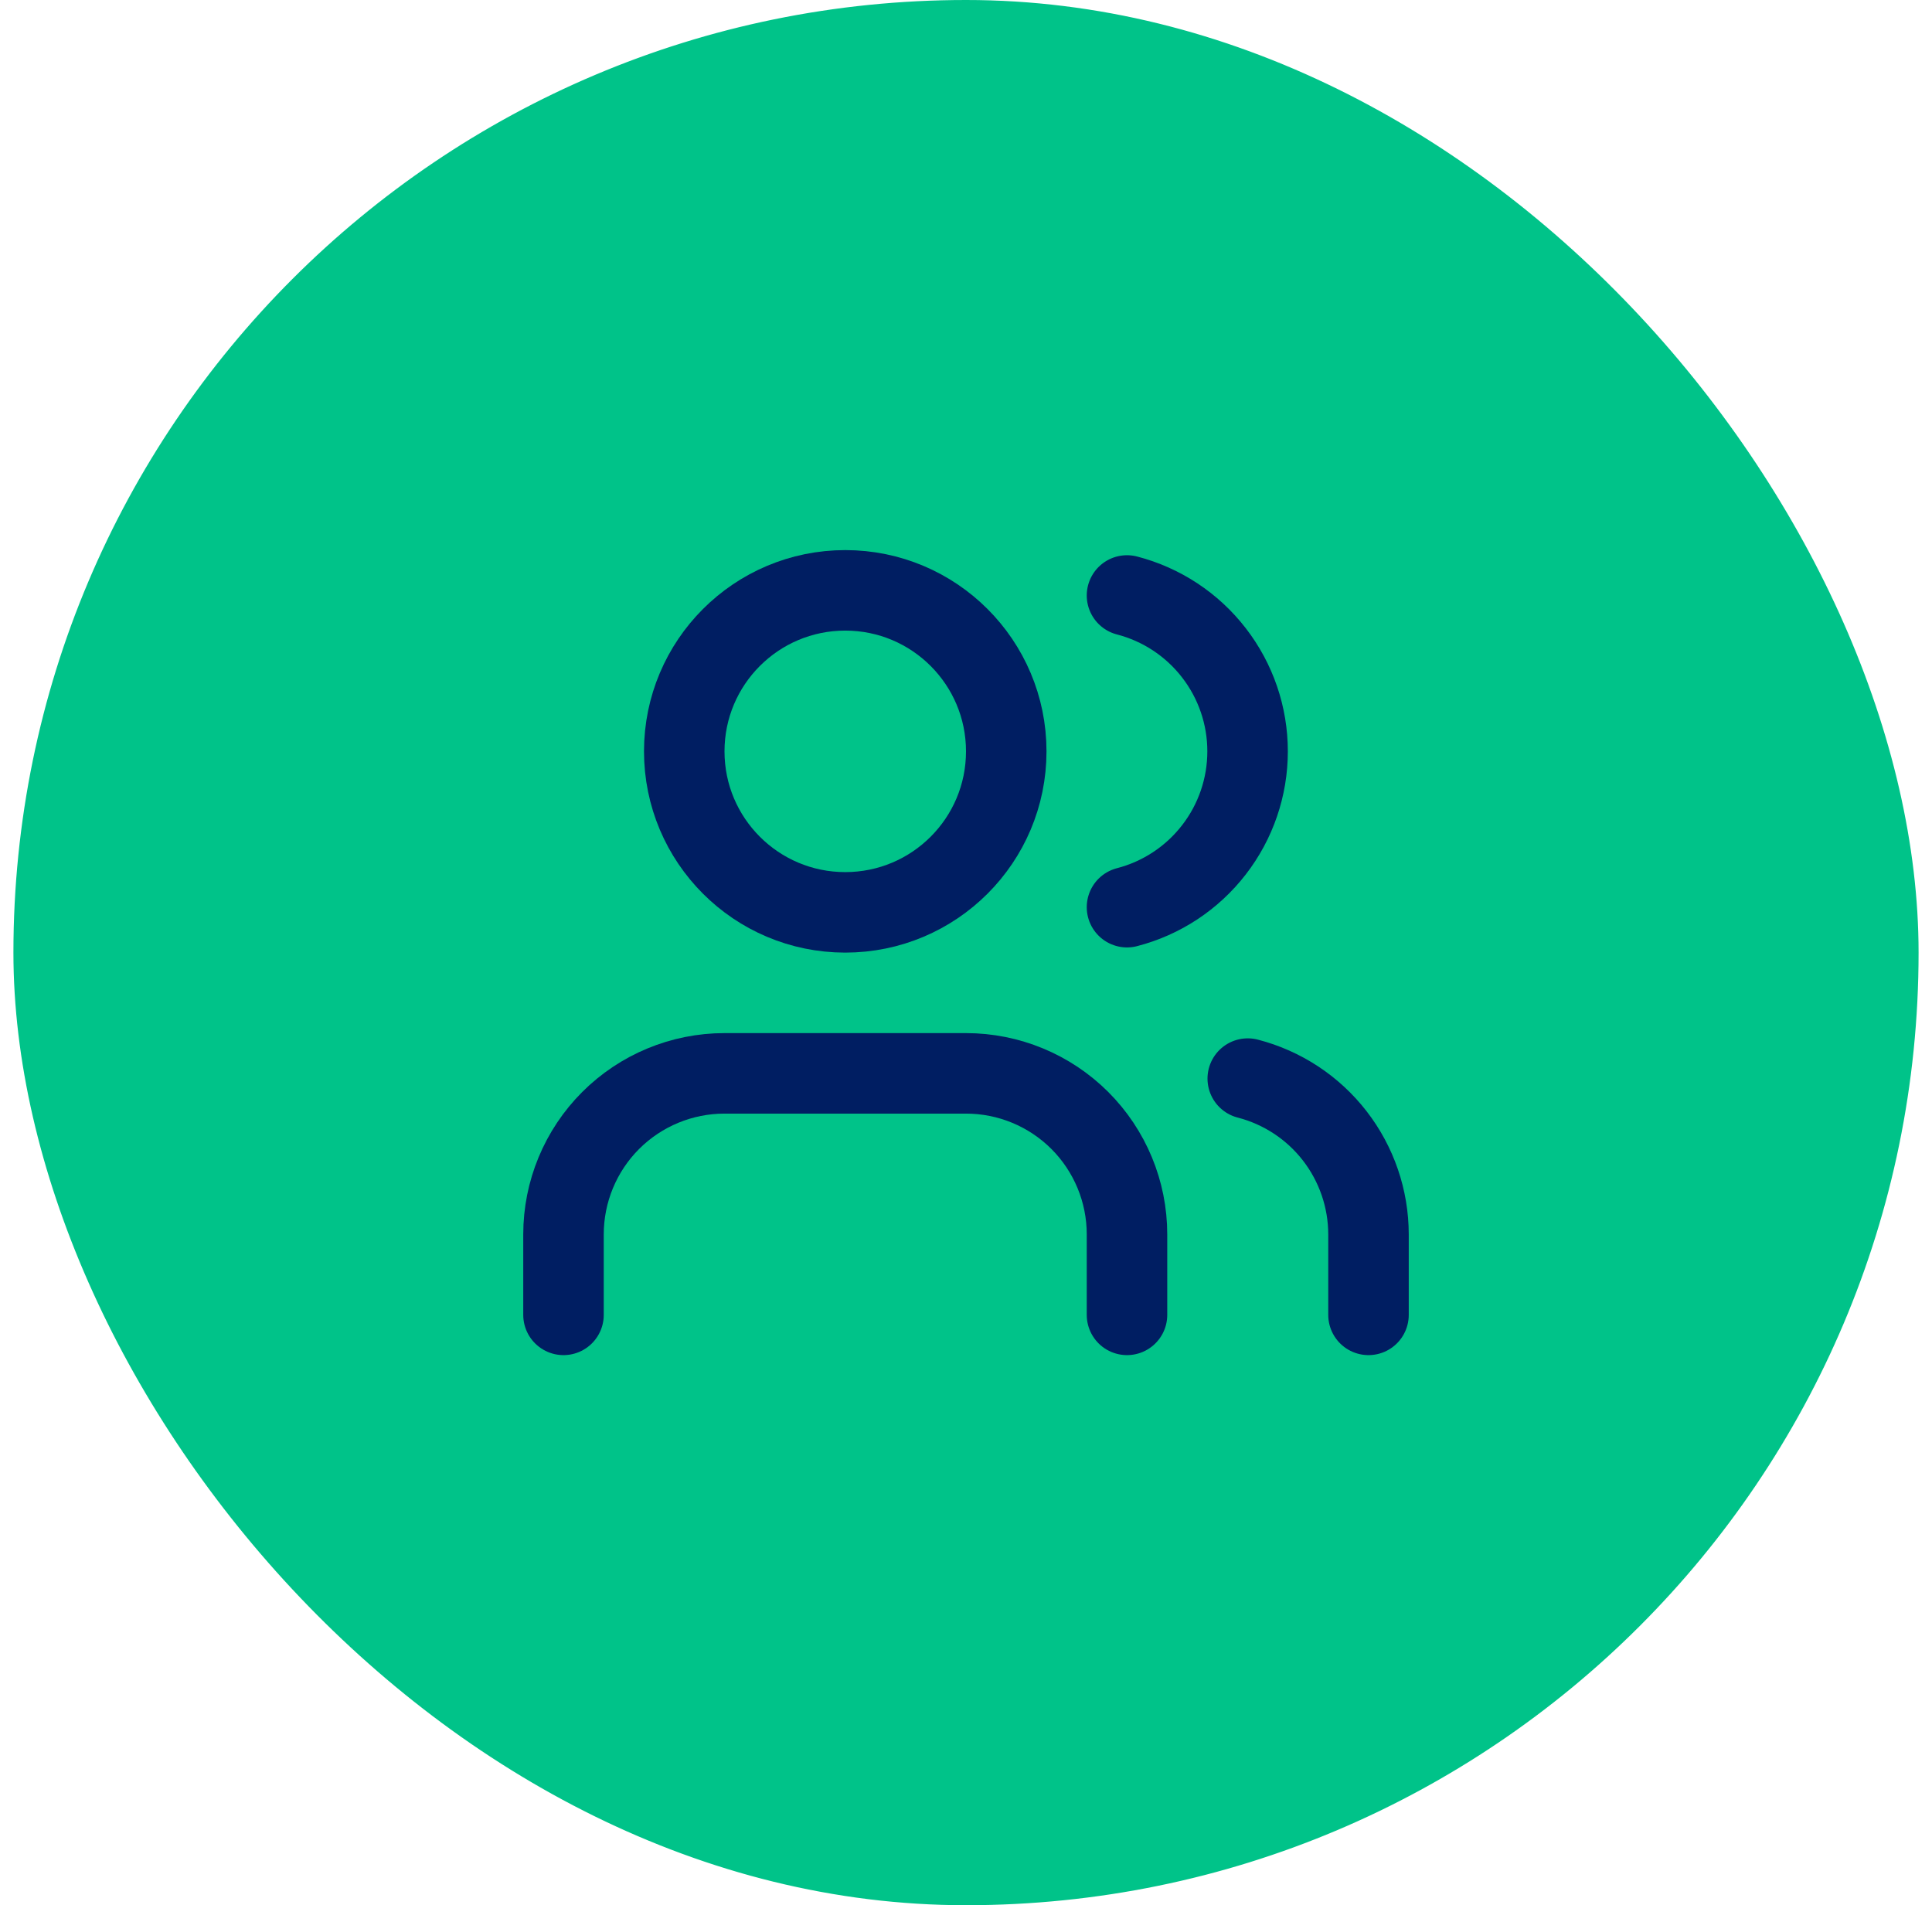
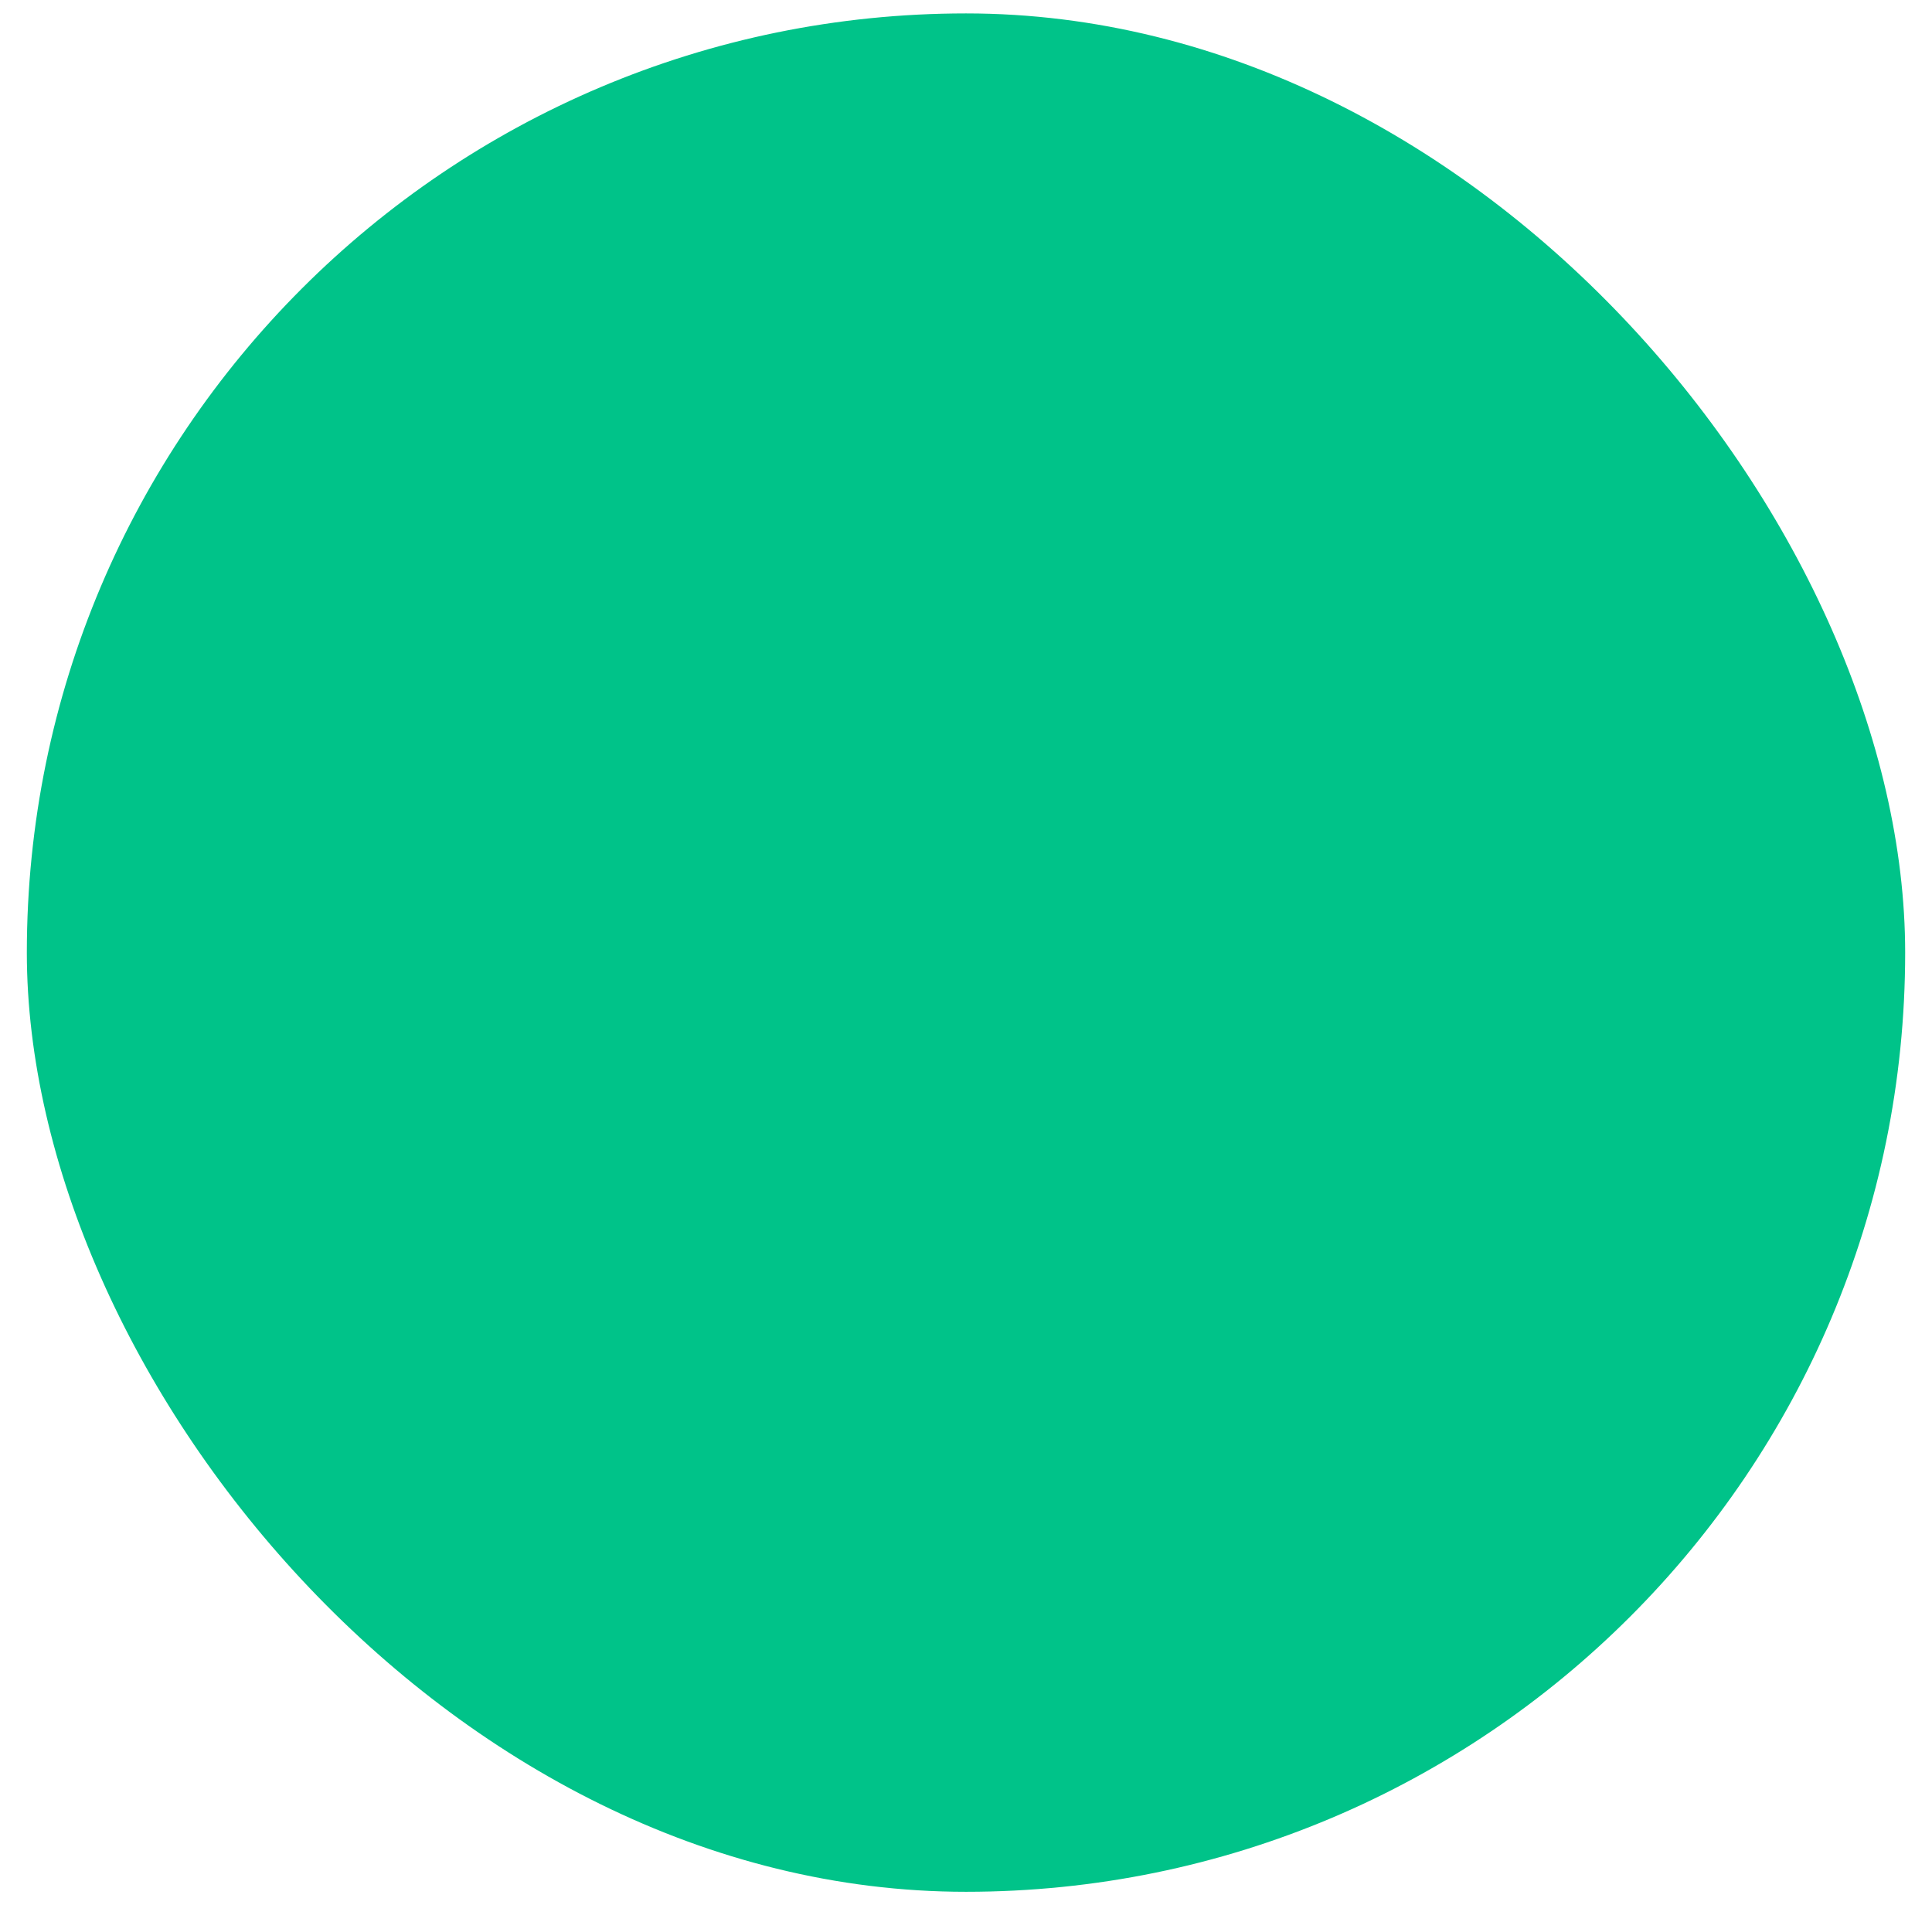
<svg xmlns="http://www.w3.org/2000/svg" width="72" height="71" viewBox="0 0 72 71" fill="none">
  <rect x="1" y="0.5" width="70" height="70" rx="35" fill="#00C389" />
-   <rect x="1" y="0.5" width="70" height="70" rx="35" stroke="#00C389" />
-   <path d="M42 49V46C42 44.409 41.368 42.883 40.243 41.757C39.117 40.632 37.591 40 36 40H27C25.409 40 23.883 40.632 22.757 41.757C21.632 42.883 21 44.409 21 46V49" stroke="#001E62" stroke-width="3" stroke-linecap="round" stroke-linejoin="round" />
-   <path d="M42 22.191C43.287 22.525 44.426 23.276 45.239 24.328C46.053 25.379 46.494 26.67 46.494 27.999C46.494 29.329 46.053 30.62 45.239 31.671C44.426 32.722 43.287 33.474 42 33.807" stroke="#001E62" stroke-width="3" stroke-linecap="round" stroke-linejoin="round" />
-   <path d="M51 49V46C50.999 44.671 50.556 43.38 49.742 42.329C48.928 41.278 47.787 40.528 46.5 40.195" stroke="#001E62" stroke-width="3" stroke-linecap="round" stroke-linejoin="round" />
-   <path d="M31.5 34C34.814 34 37.5 31.314 37.5 28C37.5 24.686 34.814 22 31.5 22C28.186 22 25.5 24.686 25.5 28C25.5 31.314 28.186 34 31.5 34Z" stroke="#001E62" stroke-width="3" stroke-linecap="round" stroke-linejoin="round" />
</svg>